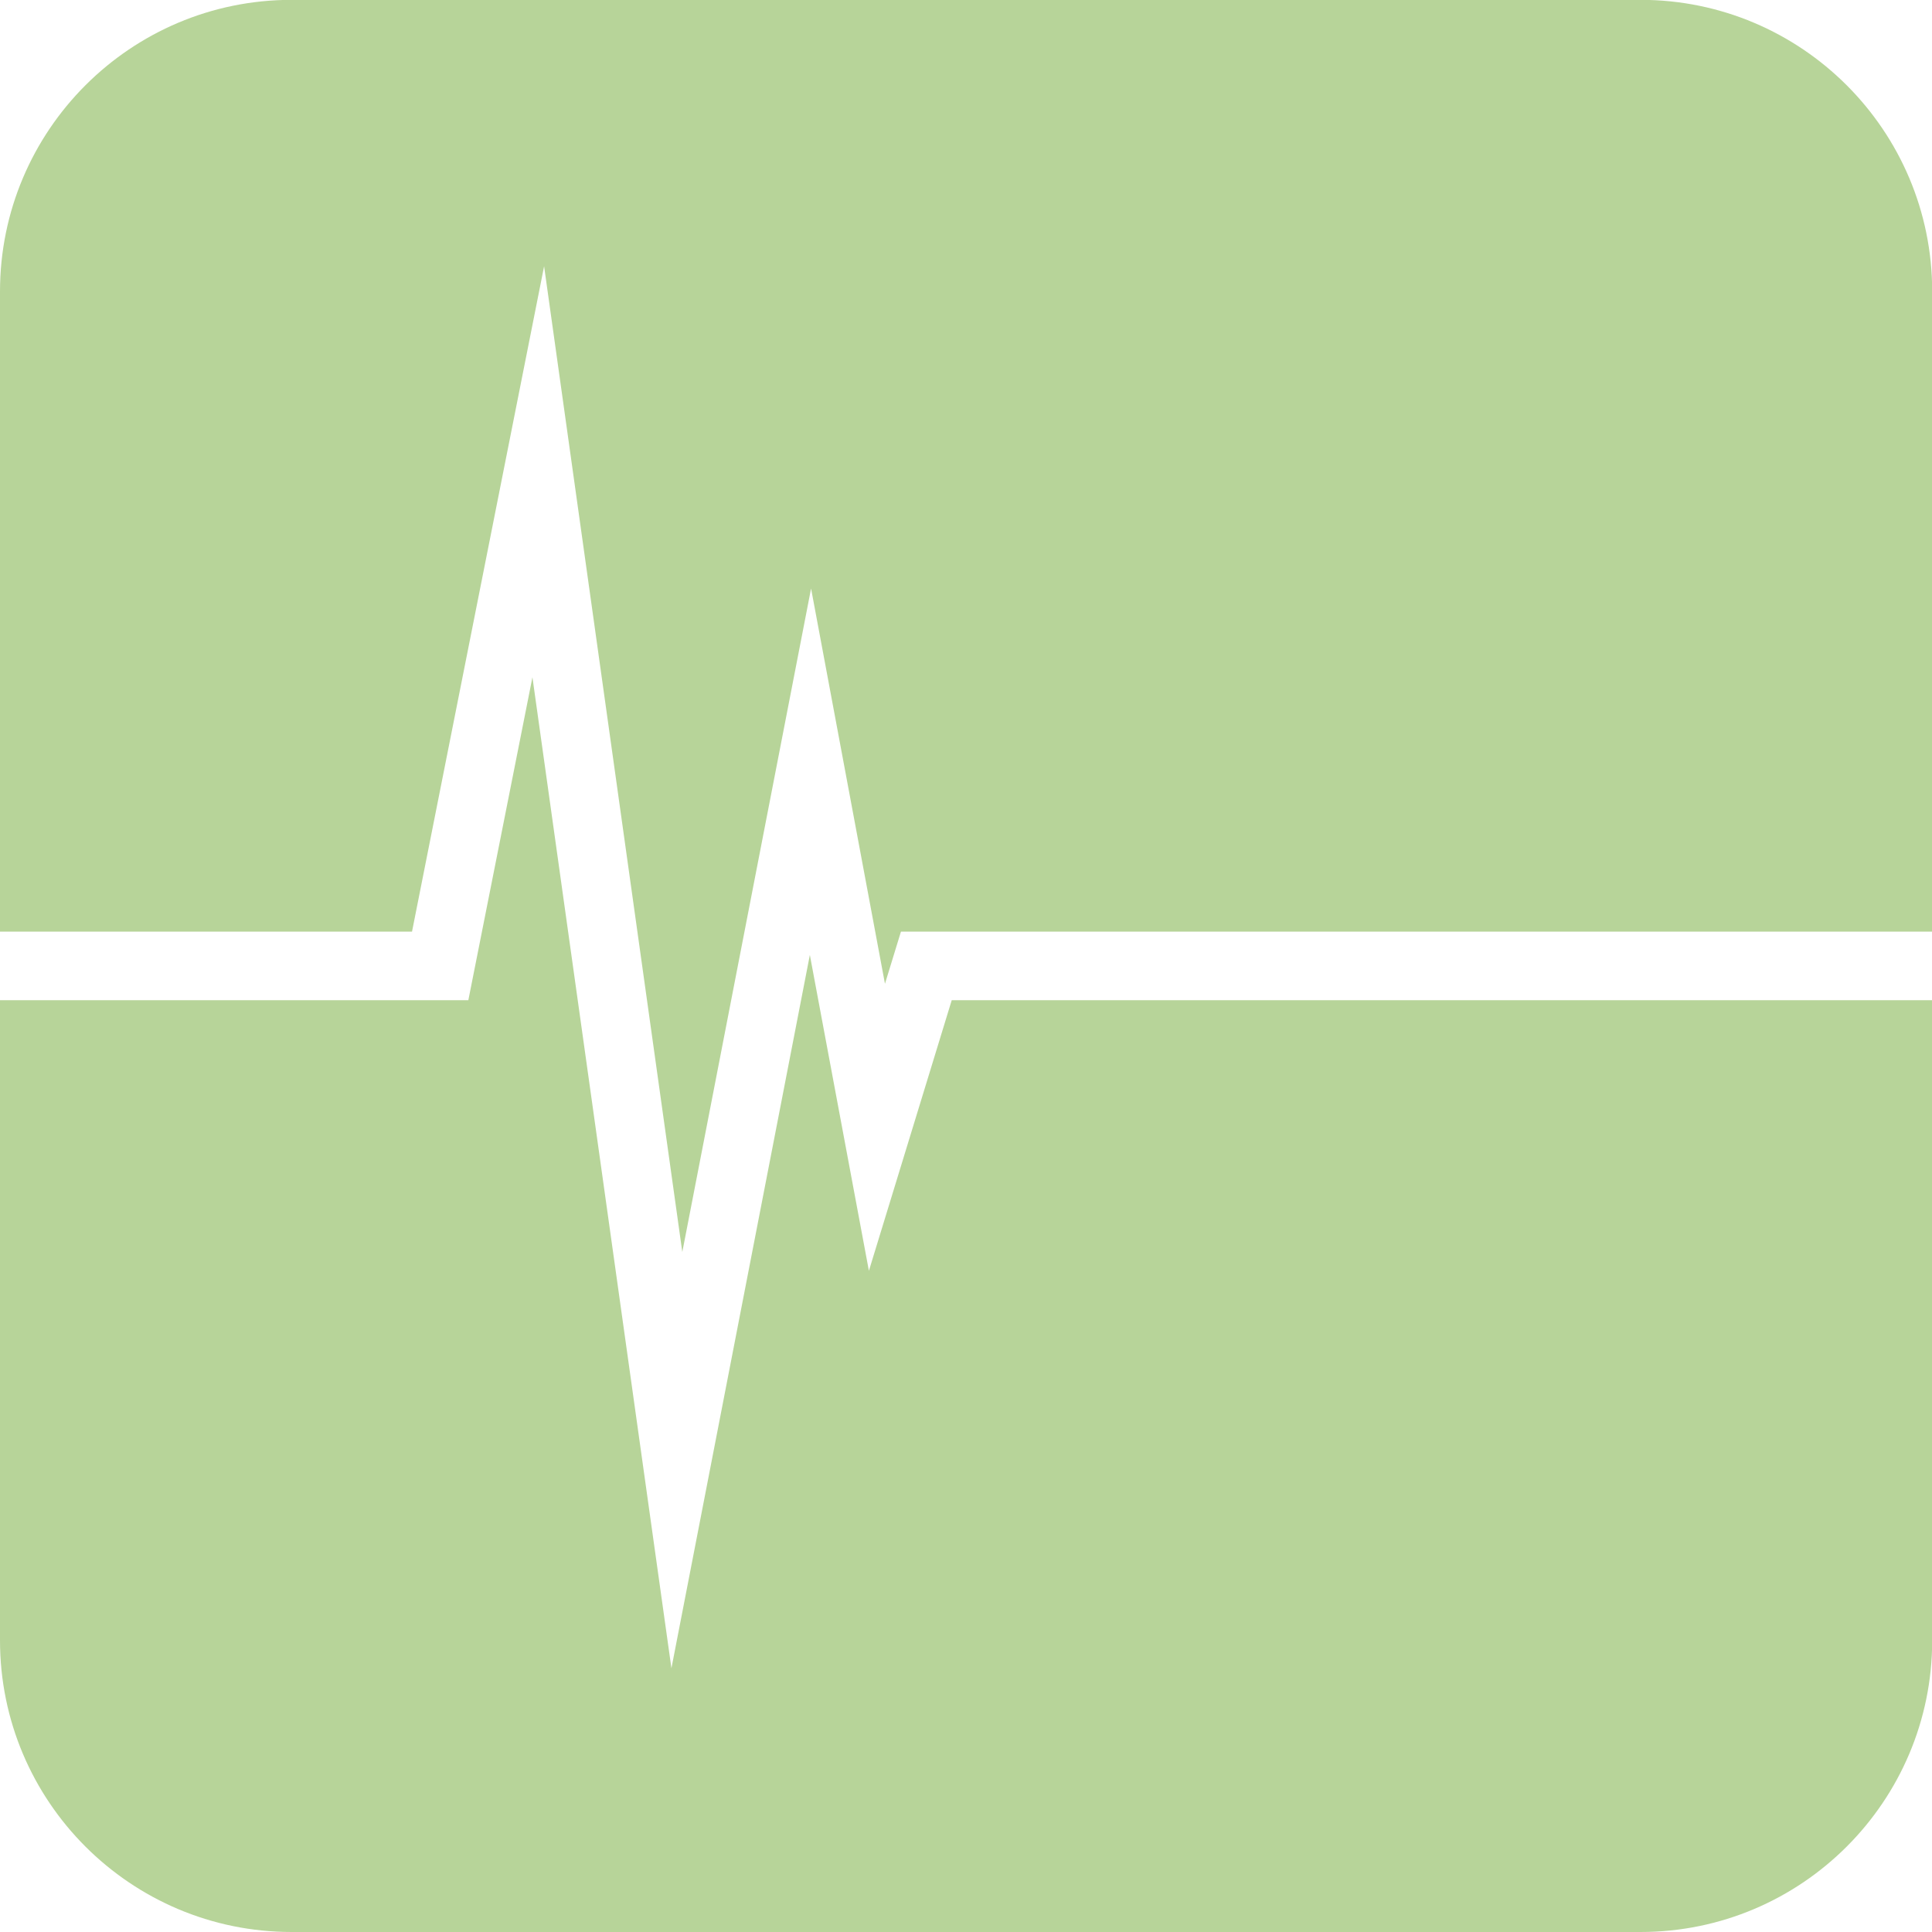
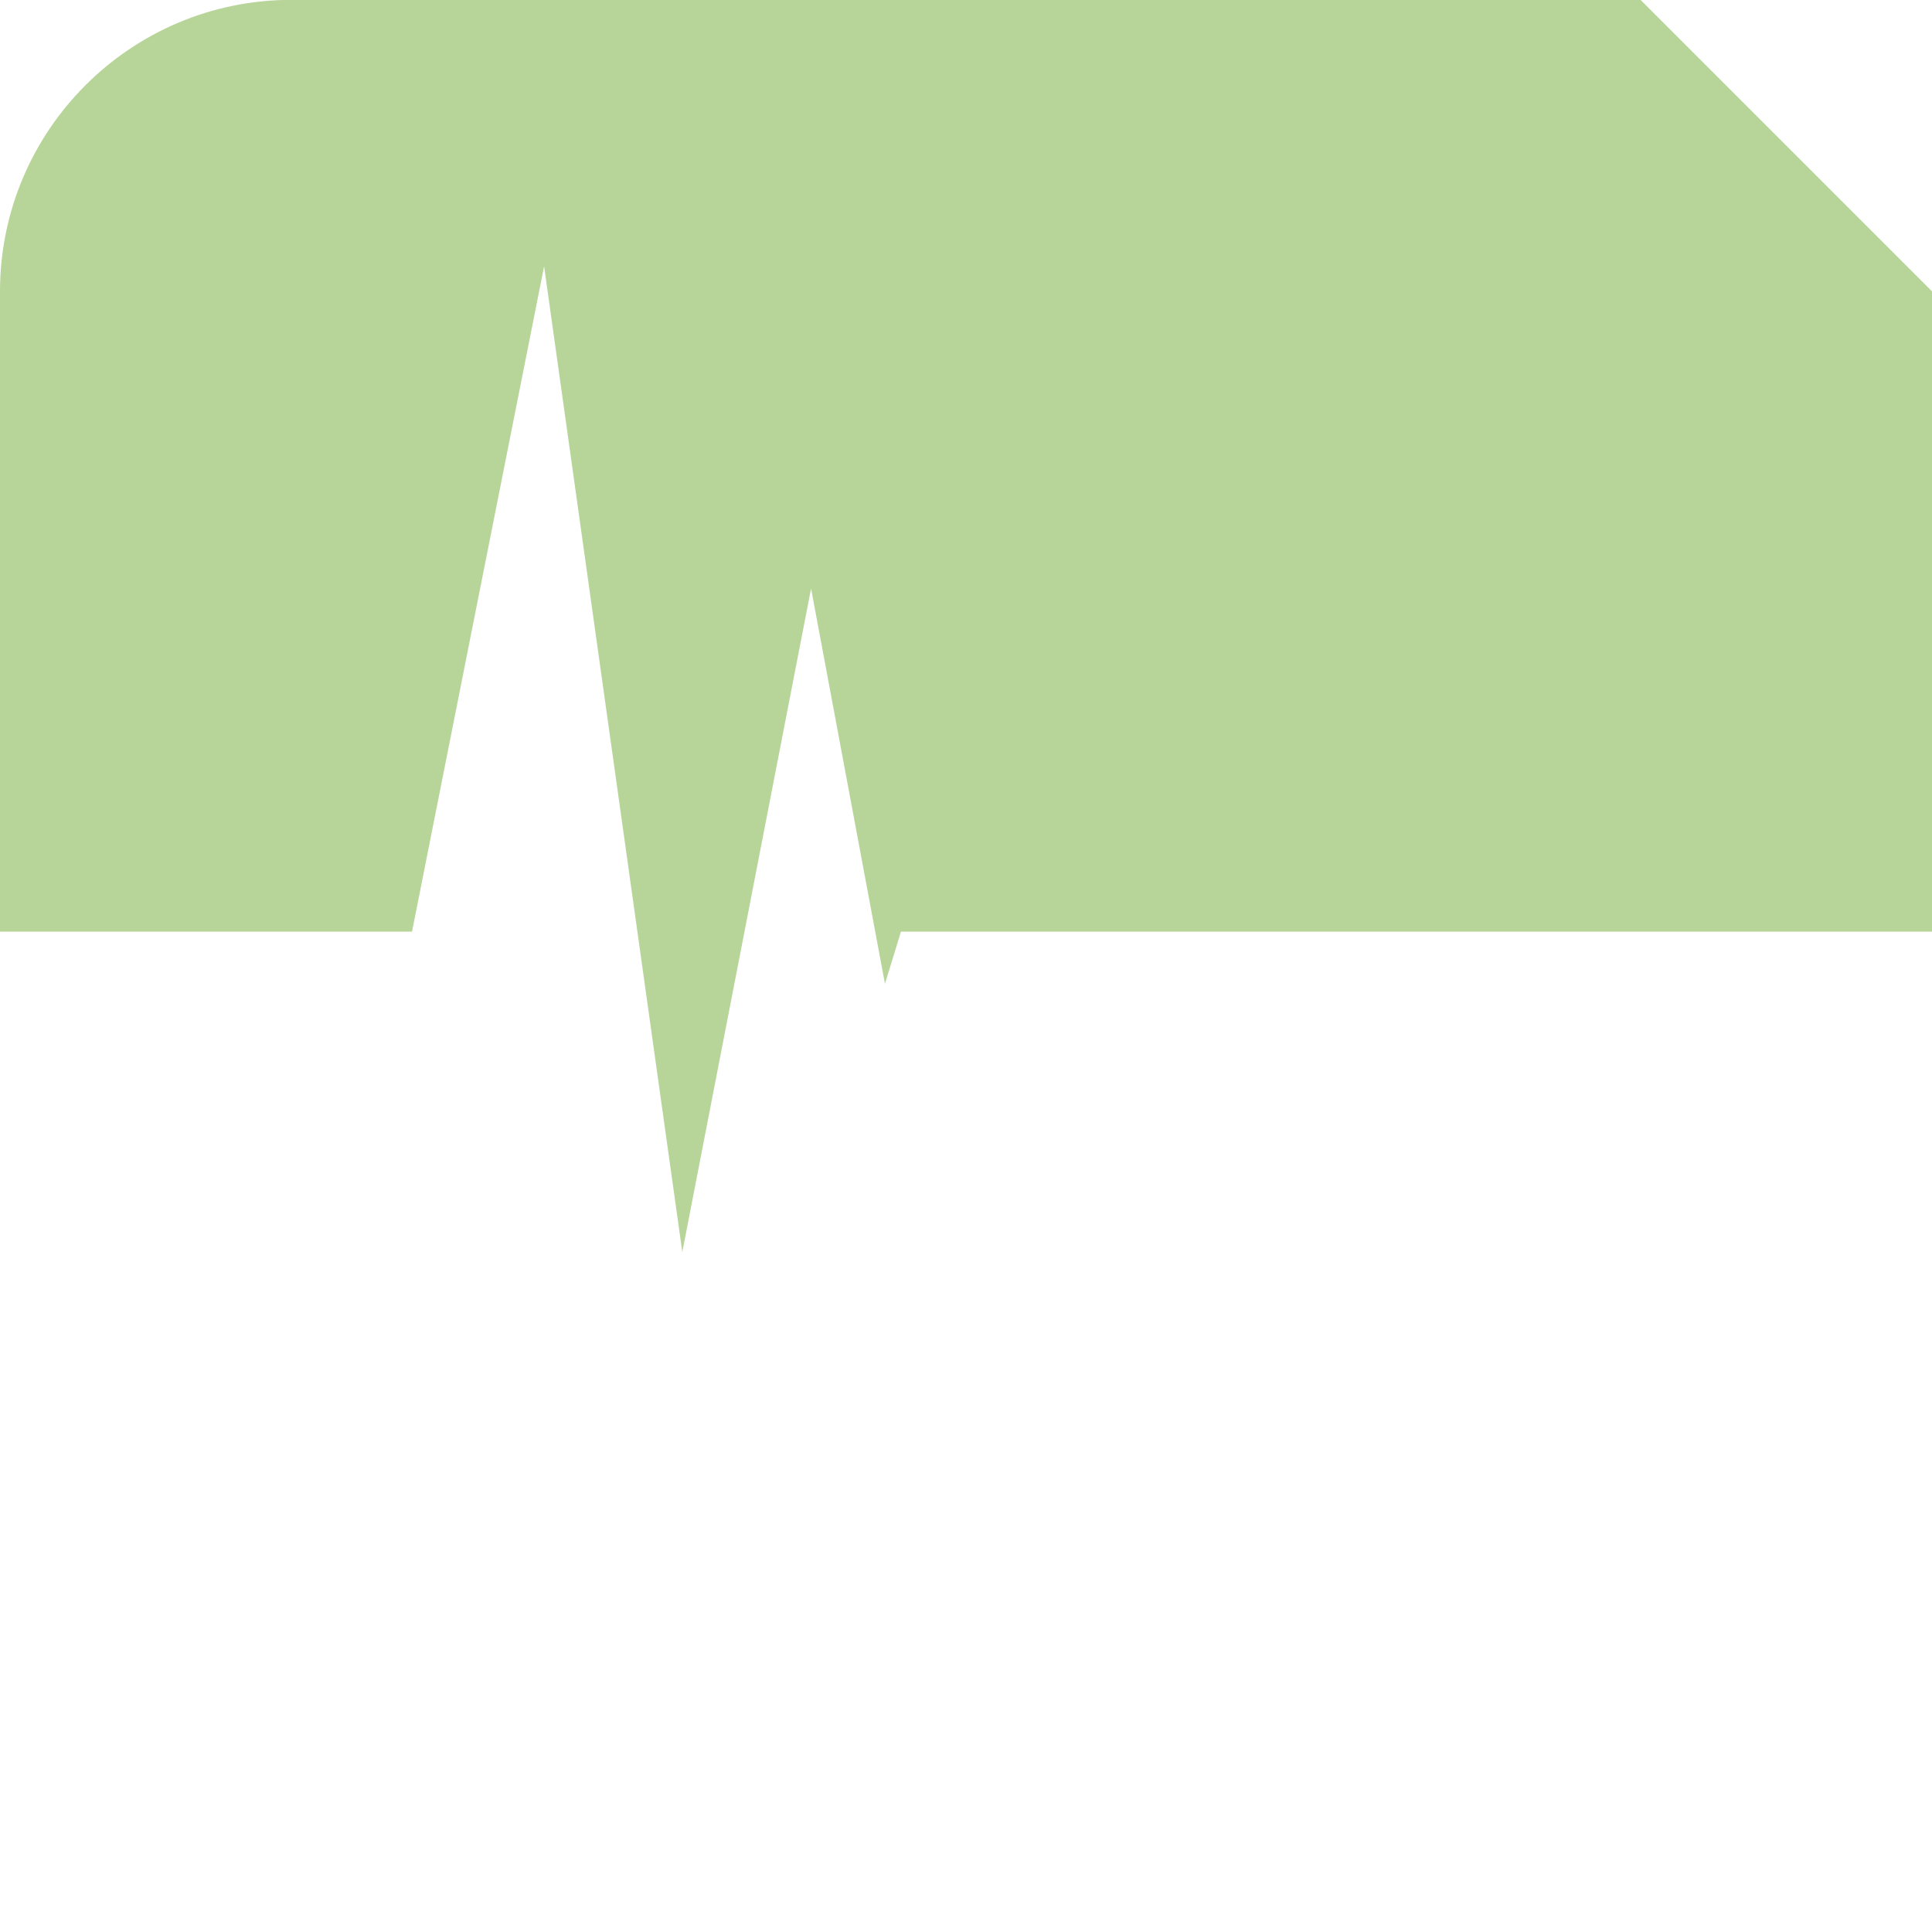
<svg xmlns="http://www.w3.org/2000/svg" version="1.1" id="svg4707" viewBox="0 0 35 35" height="9.878mm" width="9.878mm">
  <defs id="defs4709" />
  <g transform="translate(-1487.25,-967.255)" id="layer1">
    <g id="g4723" transform="matrix(0.668,0,0,-0.668,1487.25,1002.255)">
      <g id="g4725" transform="scale(0.1,0.1)">
-         <path d="m 444.902,523.992 -365.8,0 C 35.41,523.992 0,488.574 0,444.891 l 0,-173.59 111.738,0 35.821,180.445 37.48,-267.332 34.922,179.934 20.039,-107.192 4.336,14.145 279.668,0 0,173.59 c 0,43.683 -35.43,79.101 -79.102,79.101" style="fill:#B7D499;fill-opacity:1;fill-rule:nonzero;stroke:none" id="path4727" />
-         <path d="M 235.645,179.316 219.629,264.973 182.09,71.531 144.395,340.281 127.012,252.695 0,252.695 0,79.102 C 0,35.41 35.41,0 79.102,0 L 444.902,0 c 43.672,0 79.102,35.41 79.102,79.102 l 0,173.593 -265.899,0 -22.46,-73.379" style="fill:#B7D499;fill-opacity:1;fill-rule:nonzero;stroke:none" id="path4729" />
+         <path d="m 444.902,523.992 -365.8,0 C 35.41,523.992 0,488.574 0,444.891 l 0,-173.59 111.738,0 35.821,180.445 37.48,-267.332 34.922,179.934 20.039,-107.192 4.336,14.145 279.668,0 0,173.59 " style="fill:#B7D499;fill-opacity:1;fill-rule:nonzero;stroke:none" id="path4727" />
      </g>
    </g>
  </g>
</svg>